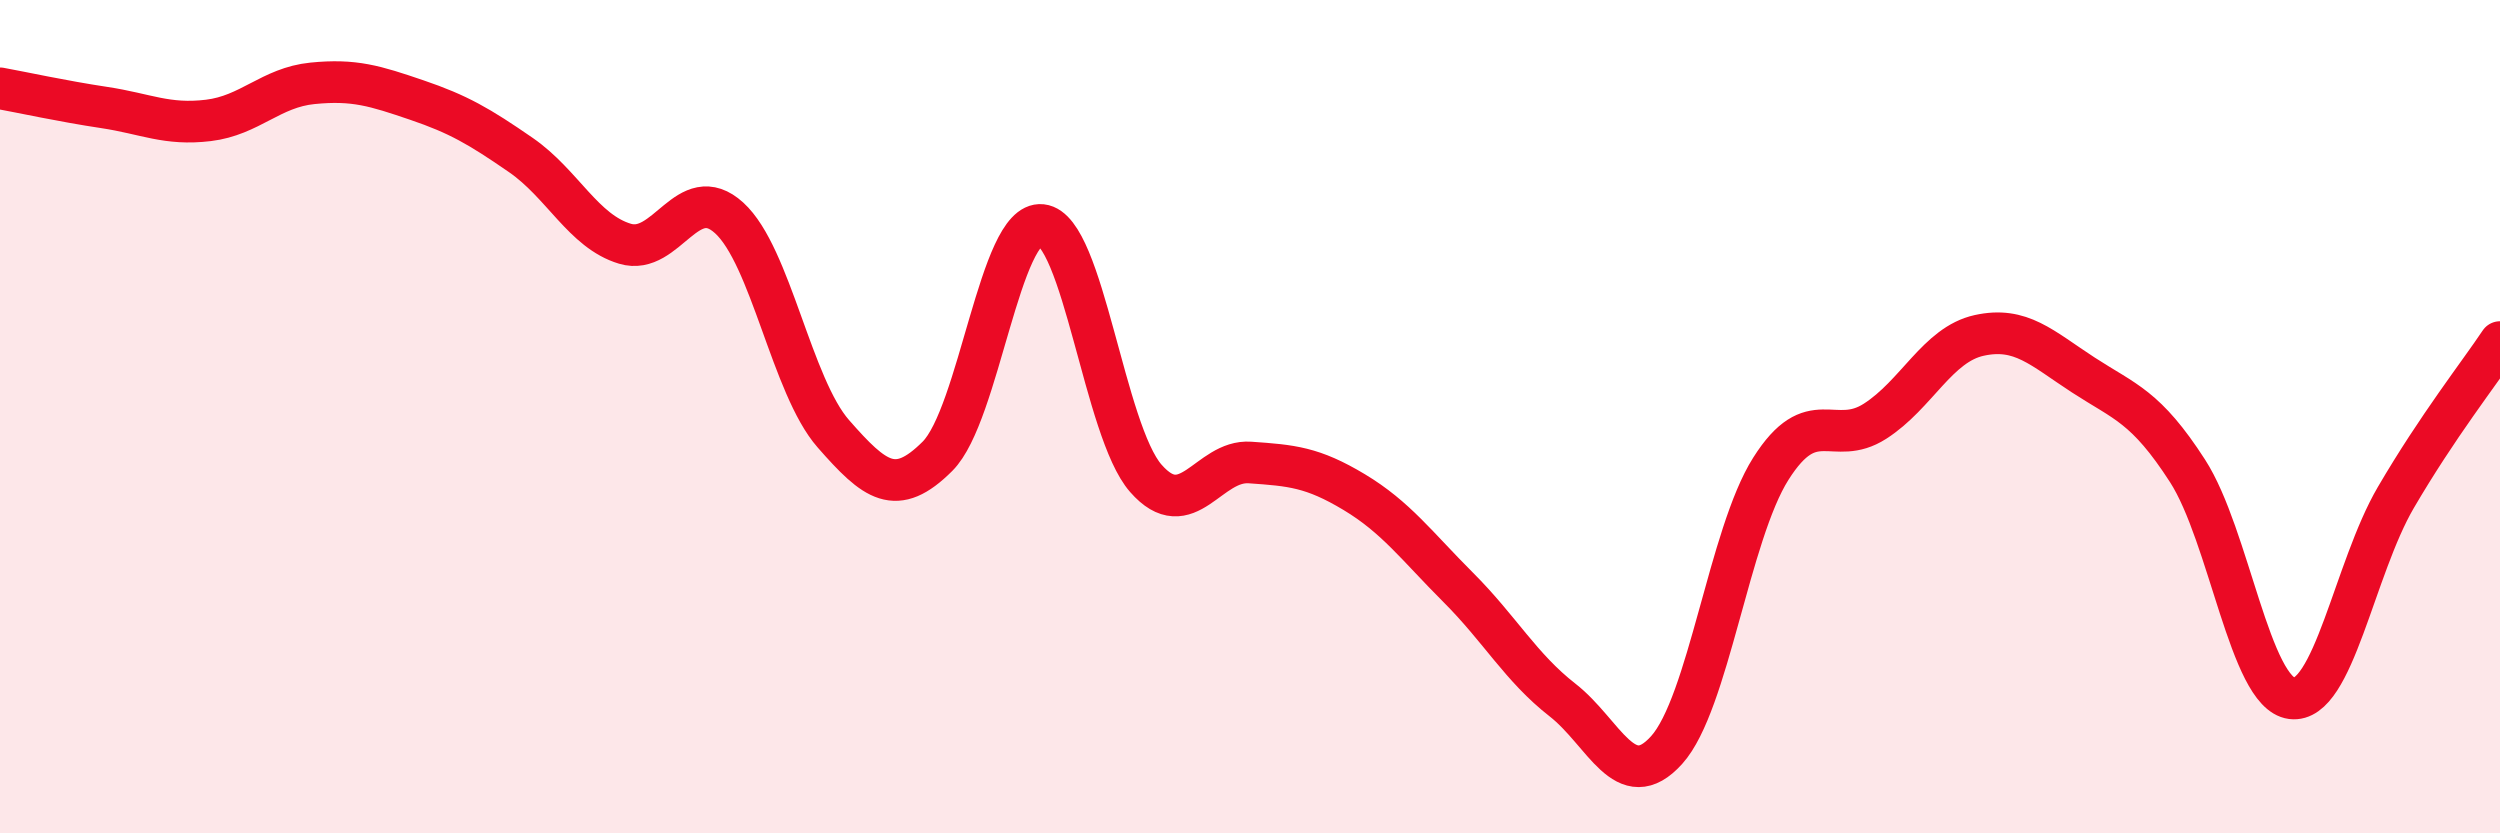
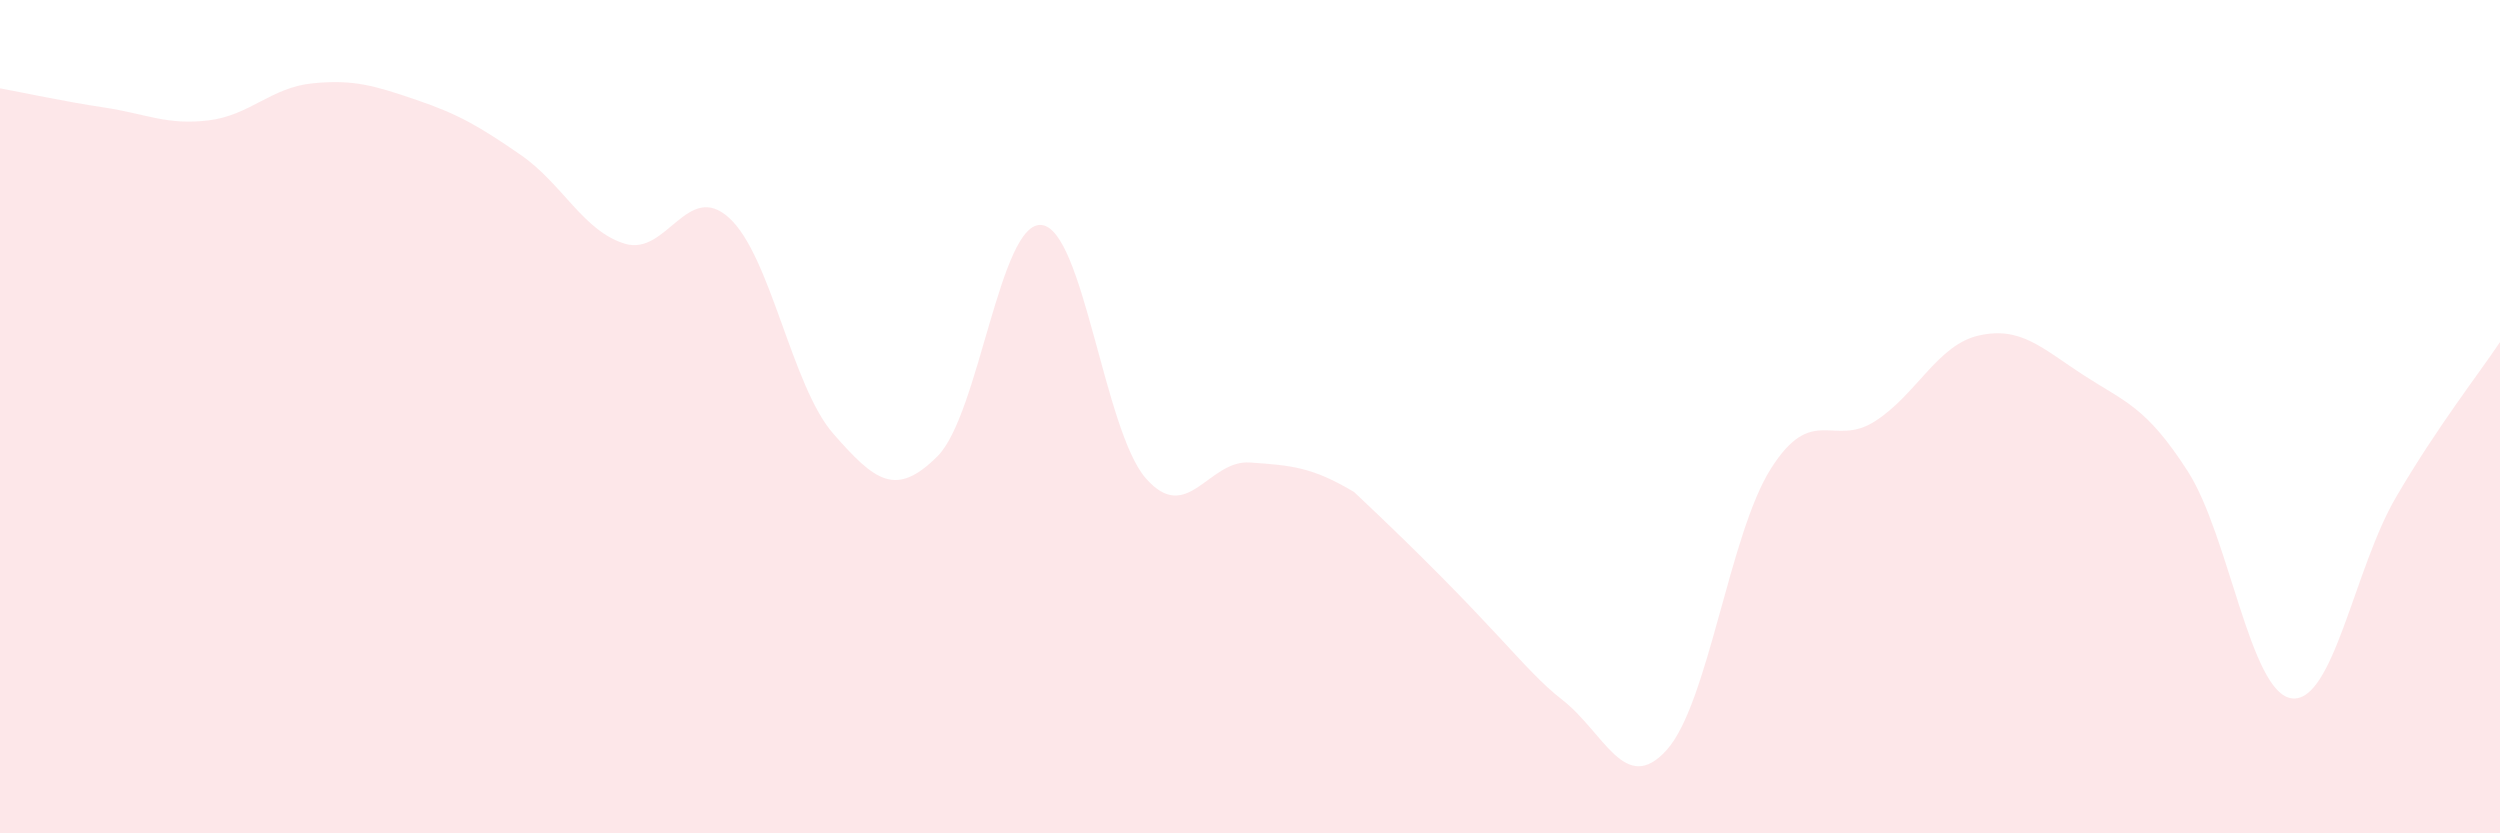
<svg xmlns="http://www.w3.org/2000/svg" width="60" height="20" viewBox="0 0 60 20">
-   <path d="M 0,2.12 C 0.5,2.21 1.5,2.43 2.5,2.58 C 3.5,2.73 4,3.01 5,2.89 C 6,2.77 6.5,2.1 7.5,2 C 8.5,1.9 9,2.06 10,2.4 C 11,2.74 11.5,3.03 12.5,3.72 C 13.5,4.41 14,5.55 15,5.85 C 16,6.15 16.5,4.32 17.5,5.23 C 18.5,6.14 19,9.27 20,10.41 C 21,11.55 21.5,11.95 22.5,10.95 C 23.5,9.95 24,5.29 25,5.4 C 26,5.51 26.5,10.34 27.5,11.48 C 28.5,12.62 29,11.03 30,11.1 C 31,11.17 31.5,11.21 32.5,11.81 C 33.5,12.41 34,13.1 35,14.1 C 36,15.1 36.5,16.02 37.5,16.8 C 38.5,17.58 39,19.11 40,18 C 41,16.89 41.5,12.83 42.5,11.25 C 43.5,9.67 44,10.75 45,10.11 C 46,9.47 46.5,8.27 47.5,8.05 C 48.5,7.83 49,8.35 50,9 C 51,9.65 51.5,9.75 52.5,11.3 C 53.5,12.85 54,16.63 55,16.76 C 56,16.89 56.5,13.65 57.5,11.94 C 58.5,10.23 59.5,8.96 60,8.21L60 20L0 20Z" fill="#EB0A25" opacity="0.1" stroke-linecap="round" stroke-linejoin="round" />
-   <path d="M 0,2.12 C 0.5,2.21 1.5,2.43 2.5,2.58 C 3.5,2.73 4,3.01 5,2.89 C 6,2.77 6.5,2.1 7.5,2 C 8.5,1.9 9,2.06 10,2.4 C 11,2.74 11.5,3.03 12.5,3.72 C 13.5,4.41 14,5.55 15,5.85 C 16,6.15 16.5,4.32 17.5,5.23 C 18.5,6.14 19,9.27 20,10.41 C 21,11.55 21.5,11.95 22.5,10.95 C 23.5,9.95 24,5.29 25,5.4 C 26,5.51 26.5,10.34 27.5,11.48 C 28.5,12.62 29,11.03 30,11.1 C 31,11.17 31.5,11.21 32.5,11.81 C 33.5,12.41 34,13.1 35,14.1 C 36,15.1 36.5,16.02 37.5,16.8 C 38.5,17.58 39,19.11 40,18 C 41,16.89 41.5,12.83 42.5,11.25 C 43.5,9.67 44,10.75 45,10.11 C 46,9.47 46.5,8.27 47.5,8.05 C 48.5,7.83 49,8.35 50,9 C 51,9.65 51.5,9.75 52.5,11.3 C 53.5,12.85 54,16.63 55,16.76 C 56,16.89 56.5,13.65 57.5,11.94 C 58.5,10.23 59.5,8.96 60,8.21" stroke="#EB0A25" stroke-width="1" fill="none" stroke-linecap="round" stroke-linejoin="round" />
+   <path d="M 0,2.12 C 0.5,2.21 1.5,2.43 2.5,2.58 C 3.5,2.73 4,3.01 5,2.89 C 6,2.77 6.5,2.1 7.5,2 C 8.5,1.9 9,2.06 10,2.4 C 11,2.74 11.5,3.03 12.5,3.72 C 13.5,4.41 14,5.55 15,5.85 C 16,6.15 16.5,4.32 17.5,5.23 C 18.5,6.14 19,9.27 20,10.41 C 21,11.55 21.5,11.95 22.5,10.95 C 23.5,9.95 24,5.29 25,5.4 C 26,5.51 26.5,10.34 27.5,11.48 C 28.5,12.62 29,11.03 30,11.1 C 31,11.17 31.5,11.21 32.5,11.81 C 36,15.1 36.5,16.02 37.5,16.8 C 38.5,17.58 39,19.11 40,18 C 41,16.89 41.5,12.83 42.5,11.25 C 43.5,9.67 44,10.75 45,10.11 C 46,9.47 46.5,8.27 47.5,8.05 C 48.5,7.83 49,8.35 50,9 C 51,9.65 51.5,9.75 52.5,11.3 C 53.5,12.85 54,16.63 55,16.76 C 56,16.89 56.5,13.65 57.5,11.94 C 58.5,10.23 59.5,8.96 60,8.21L60 20L0 20Z" fill="#EB0A25" opacity="0.1" stroke-linecap="round" stroke-linejoin="round" />
</svg>